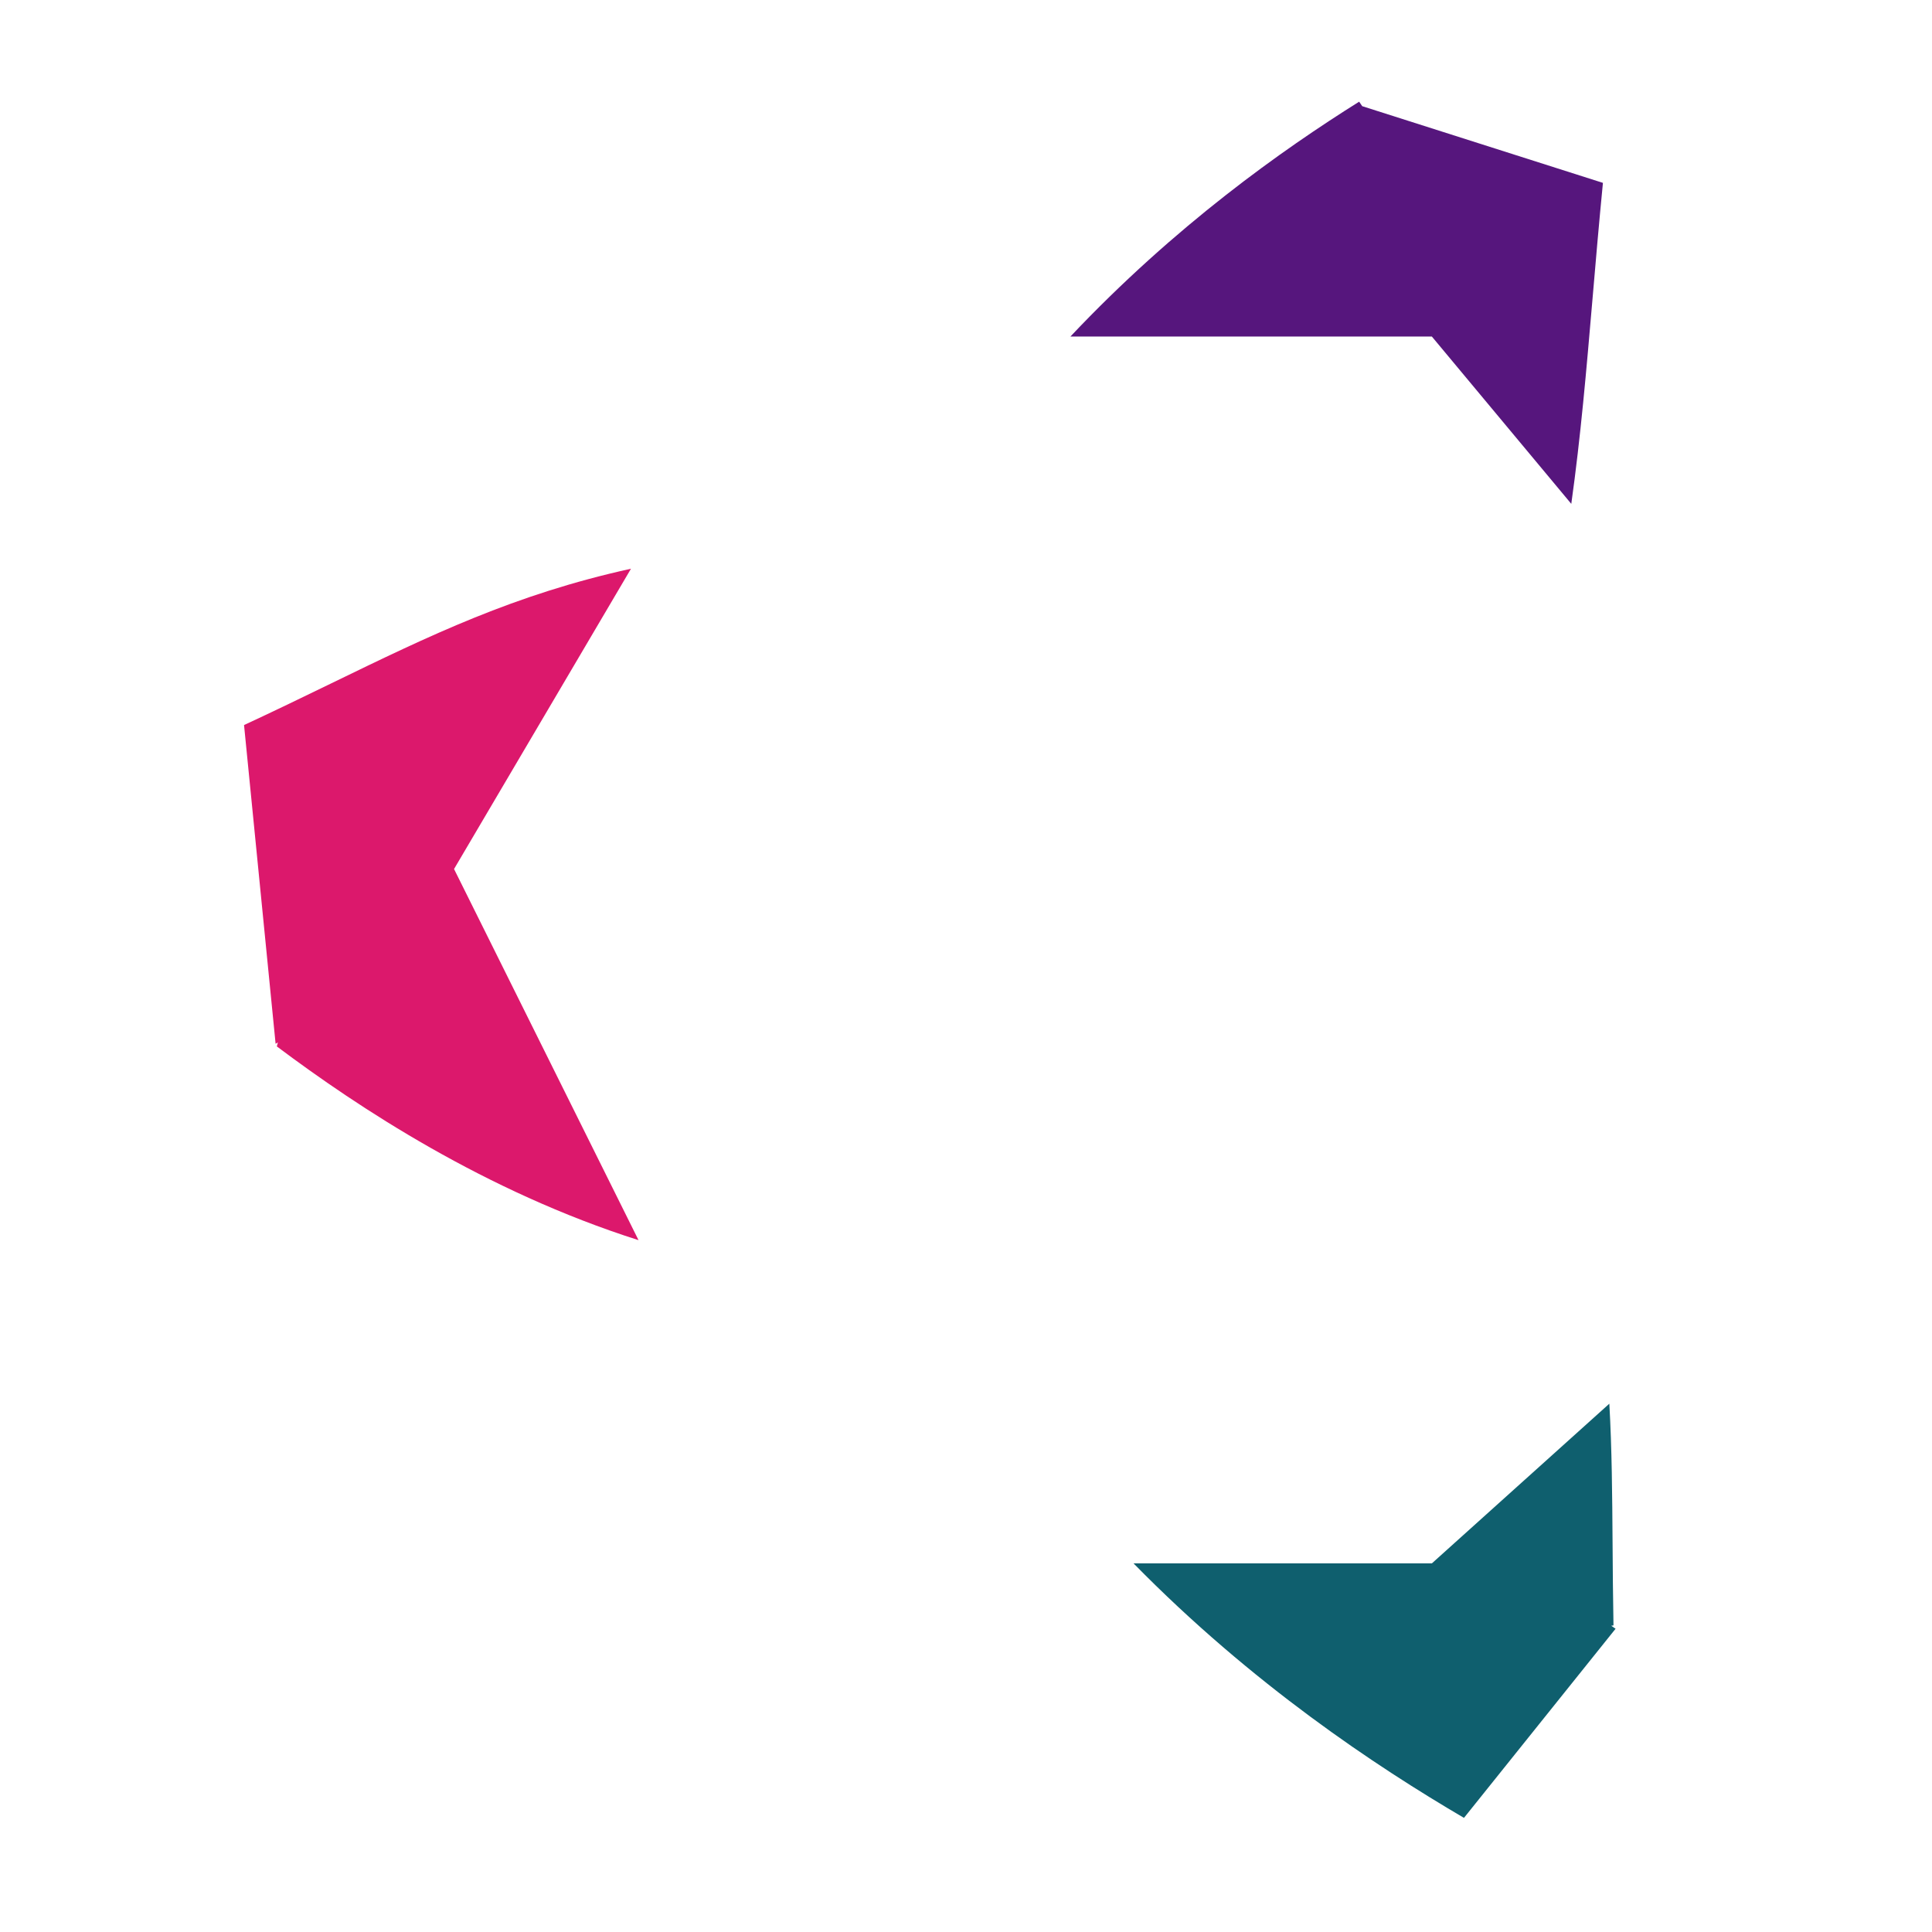
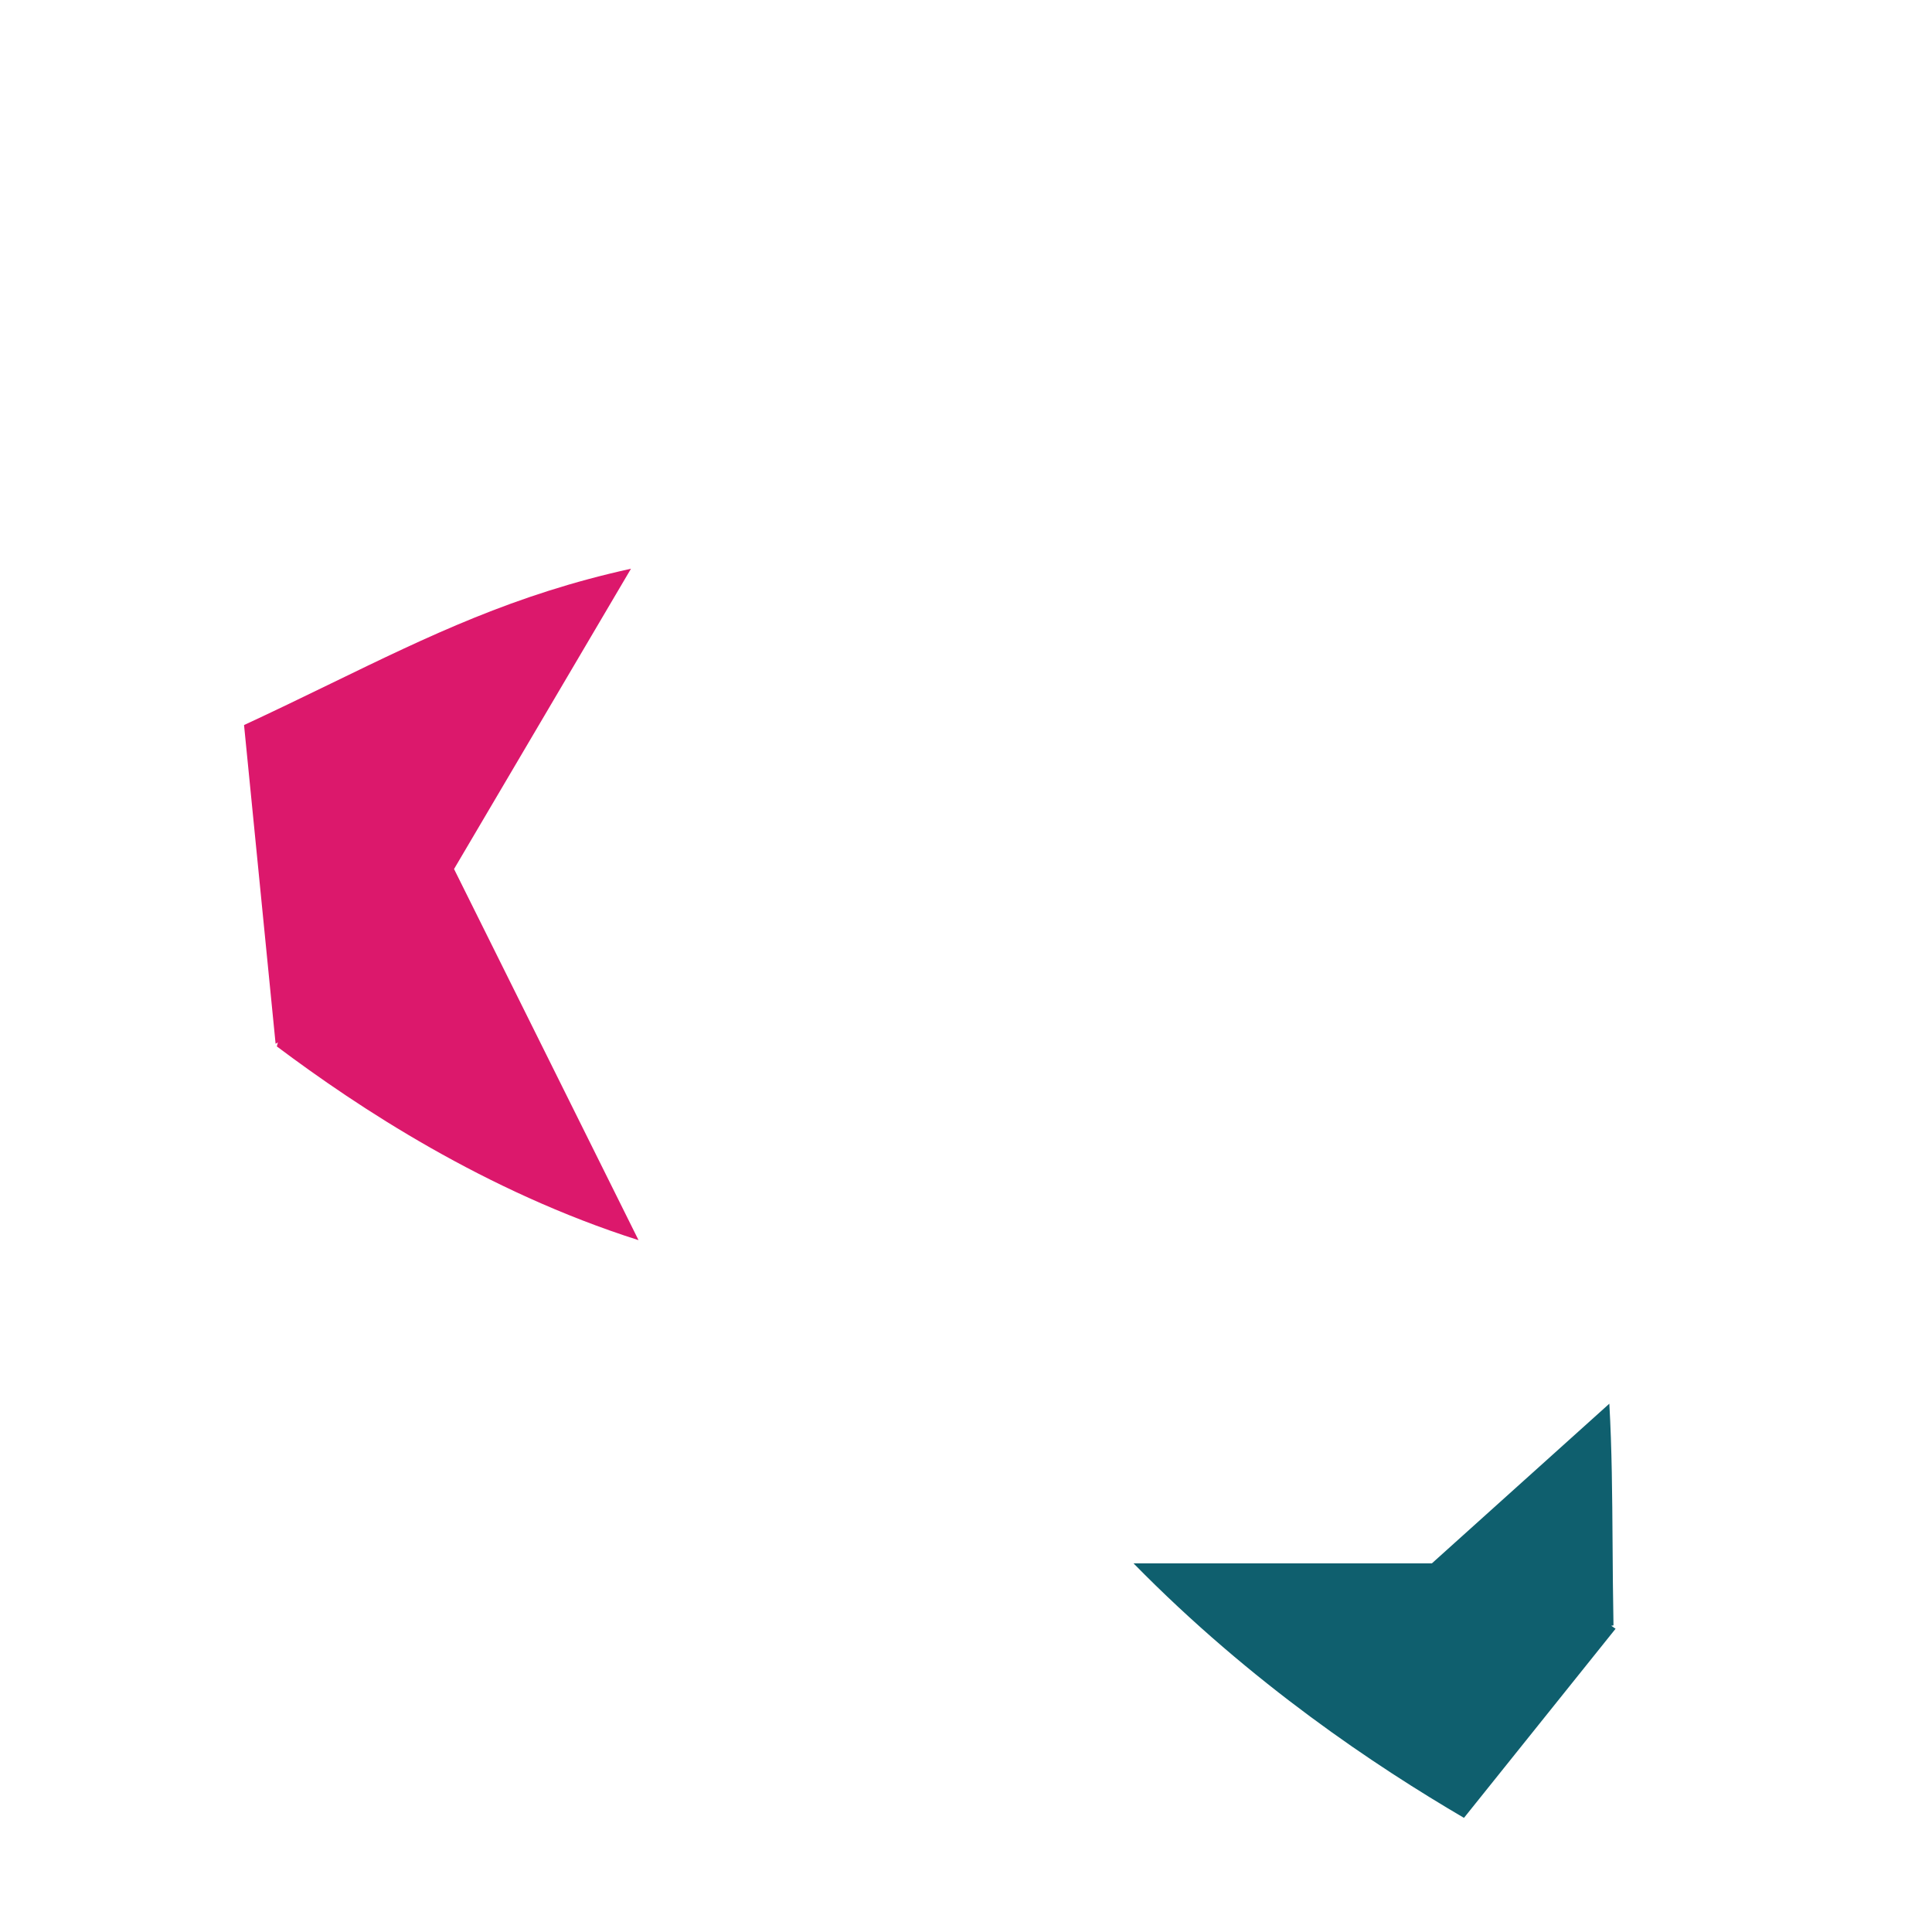
<svg xmlns="http://www.w3.org/2000/svg" width="95" height="95" viewBox="0 0 95 95" fill="none">
  <path fill-rule="evenodd" clip-rule="evenodd" d="M55.739 76.875H70.406L79.134 69.022C79.261 71.27 79.276 73.479 79.293 75.864V75.864C79.302 77.154 79.311 78.496 79.338 79.924L79.227 79.94C79.305 79.993 79.377 80.043 79.441 80.089L71.986 89.388C67.659 86.85 61.559 82.81 55.739 76.875Z" fill="#0F5F6E" />
  <path fill-rule="evenodd" clip-rule="evenodd" d="M31.027 27.965L22.326 42.731L31.398 60.981C23.849 58.579 17.615 54.457 13.612 51.454L13.664 51.255C13.625 51.279 13.588 51.302 13.552 51.325L12 35.652C13.515 34.95 14.926 34.264 16.283 33.605L16.283 33.605C21.136 31.247 25.294 29.227 31.027 27.965Z" fill="#DC186C" />
-   <path fill-rule="evenodd" clip-rule="evenodd" d="M77.263 24.775C77.727 21.463 78.005 18.215 78.307 14.694C78.462 12.881 78.623 10.996 78.819 8.992L66.983 5.221L66.832 5C63.063 7.363 57.786 11.089 52.635 16.547H70.406L77.263 24.775Z" fill="#56167D" />
</svg>